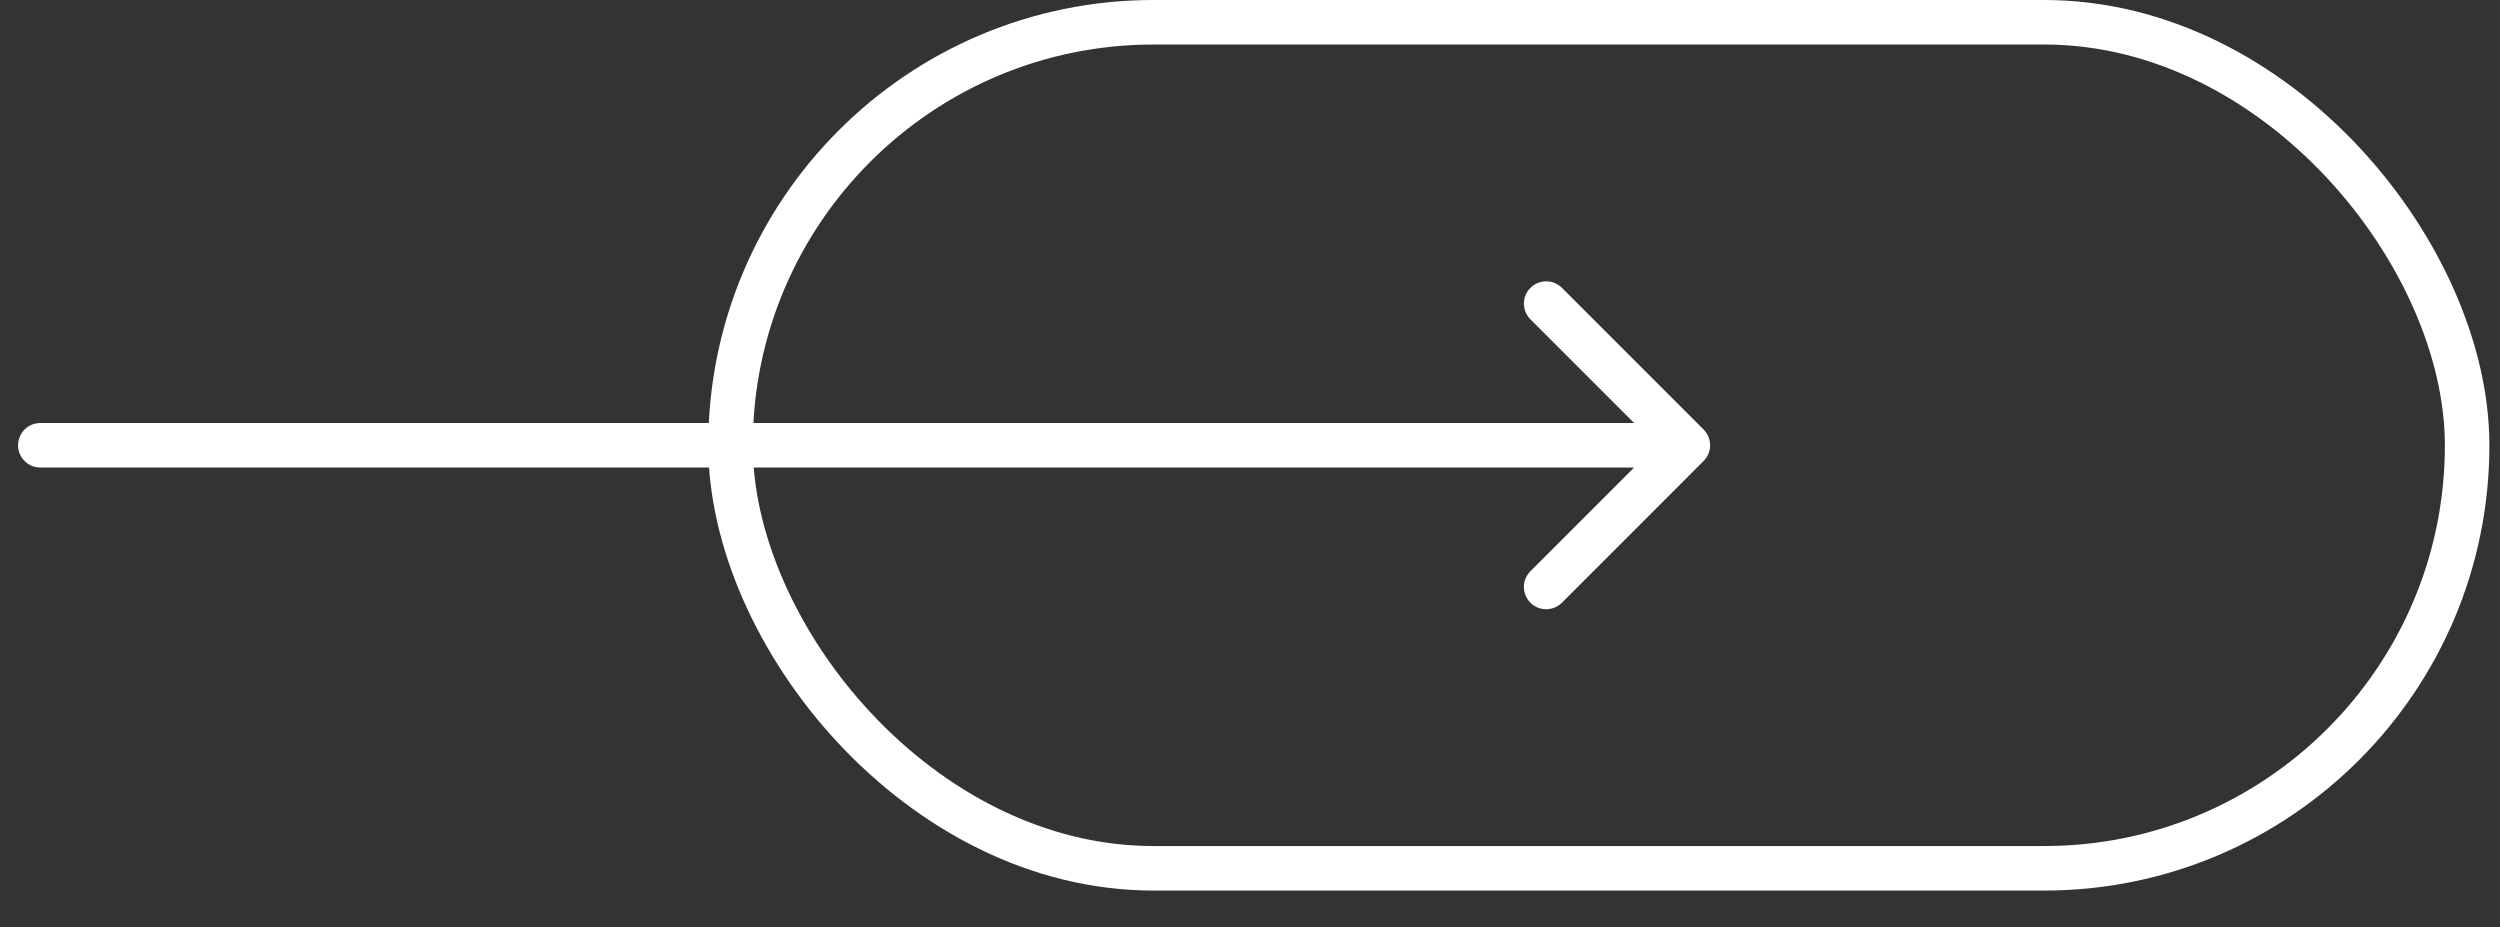
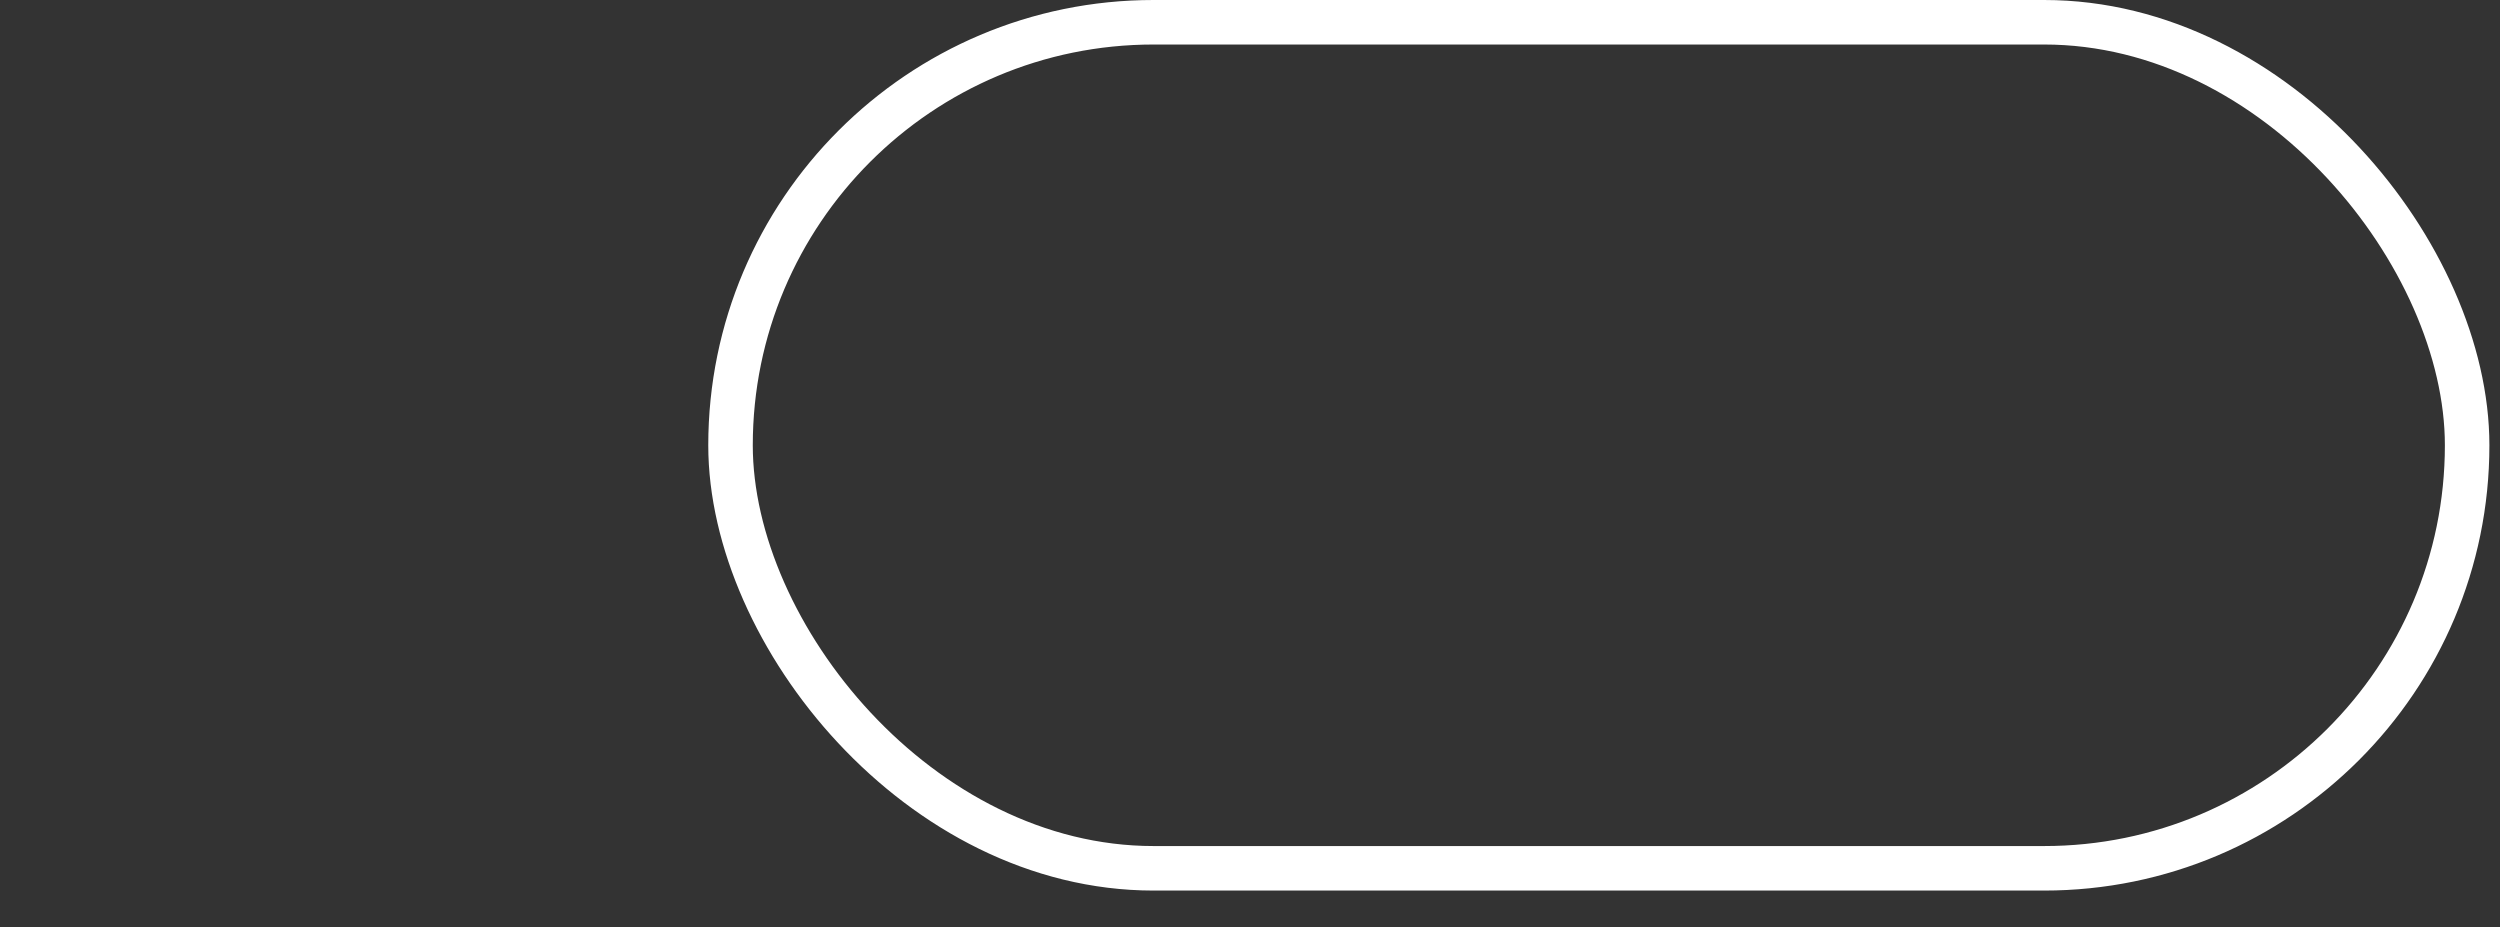
<svg xmlns="http://www.w3.org/2000/svg" width="62" height="23" viewBox="0 0 62 23" fill="none">
  <rect x="0" y="0" width="62" height="23" fill="#333333" stroke="none" />
  <rect x="18.117" y="0.552" width="43.068" height="20.982" rx="10.491" stroke="white" stroke-width="1.104" />
-   <path d="M1 10.491C0.695 10.491 0.448 10.738 0.448 11.043C0.448 11.348 0.695 11.595 1 11.595V10.491ZM42.249 11.433C42.465 11.218 42.465 10.868 42.249 10.652L38.736 7.139C38.52 6.923 38.17 6.923 37.955 7.139C37.739 7.354 37.739 7.704 37.955 7.92L41.078 11.043L37.955 14.166C37.739 14.382 37.739 14.732 37.955 14.947C38.17 15.163 38.52 15.163 38.736 14.947L42.249 11.433ZM1 11.595H41.859V10.491H1V11.595Z" fill="white" />
</svg>